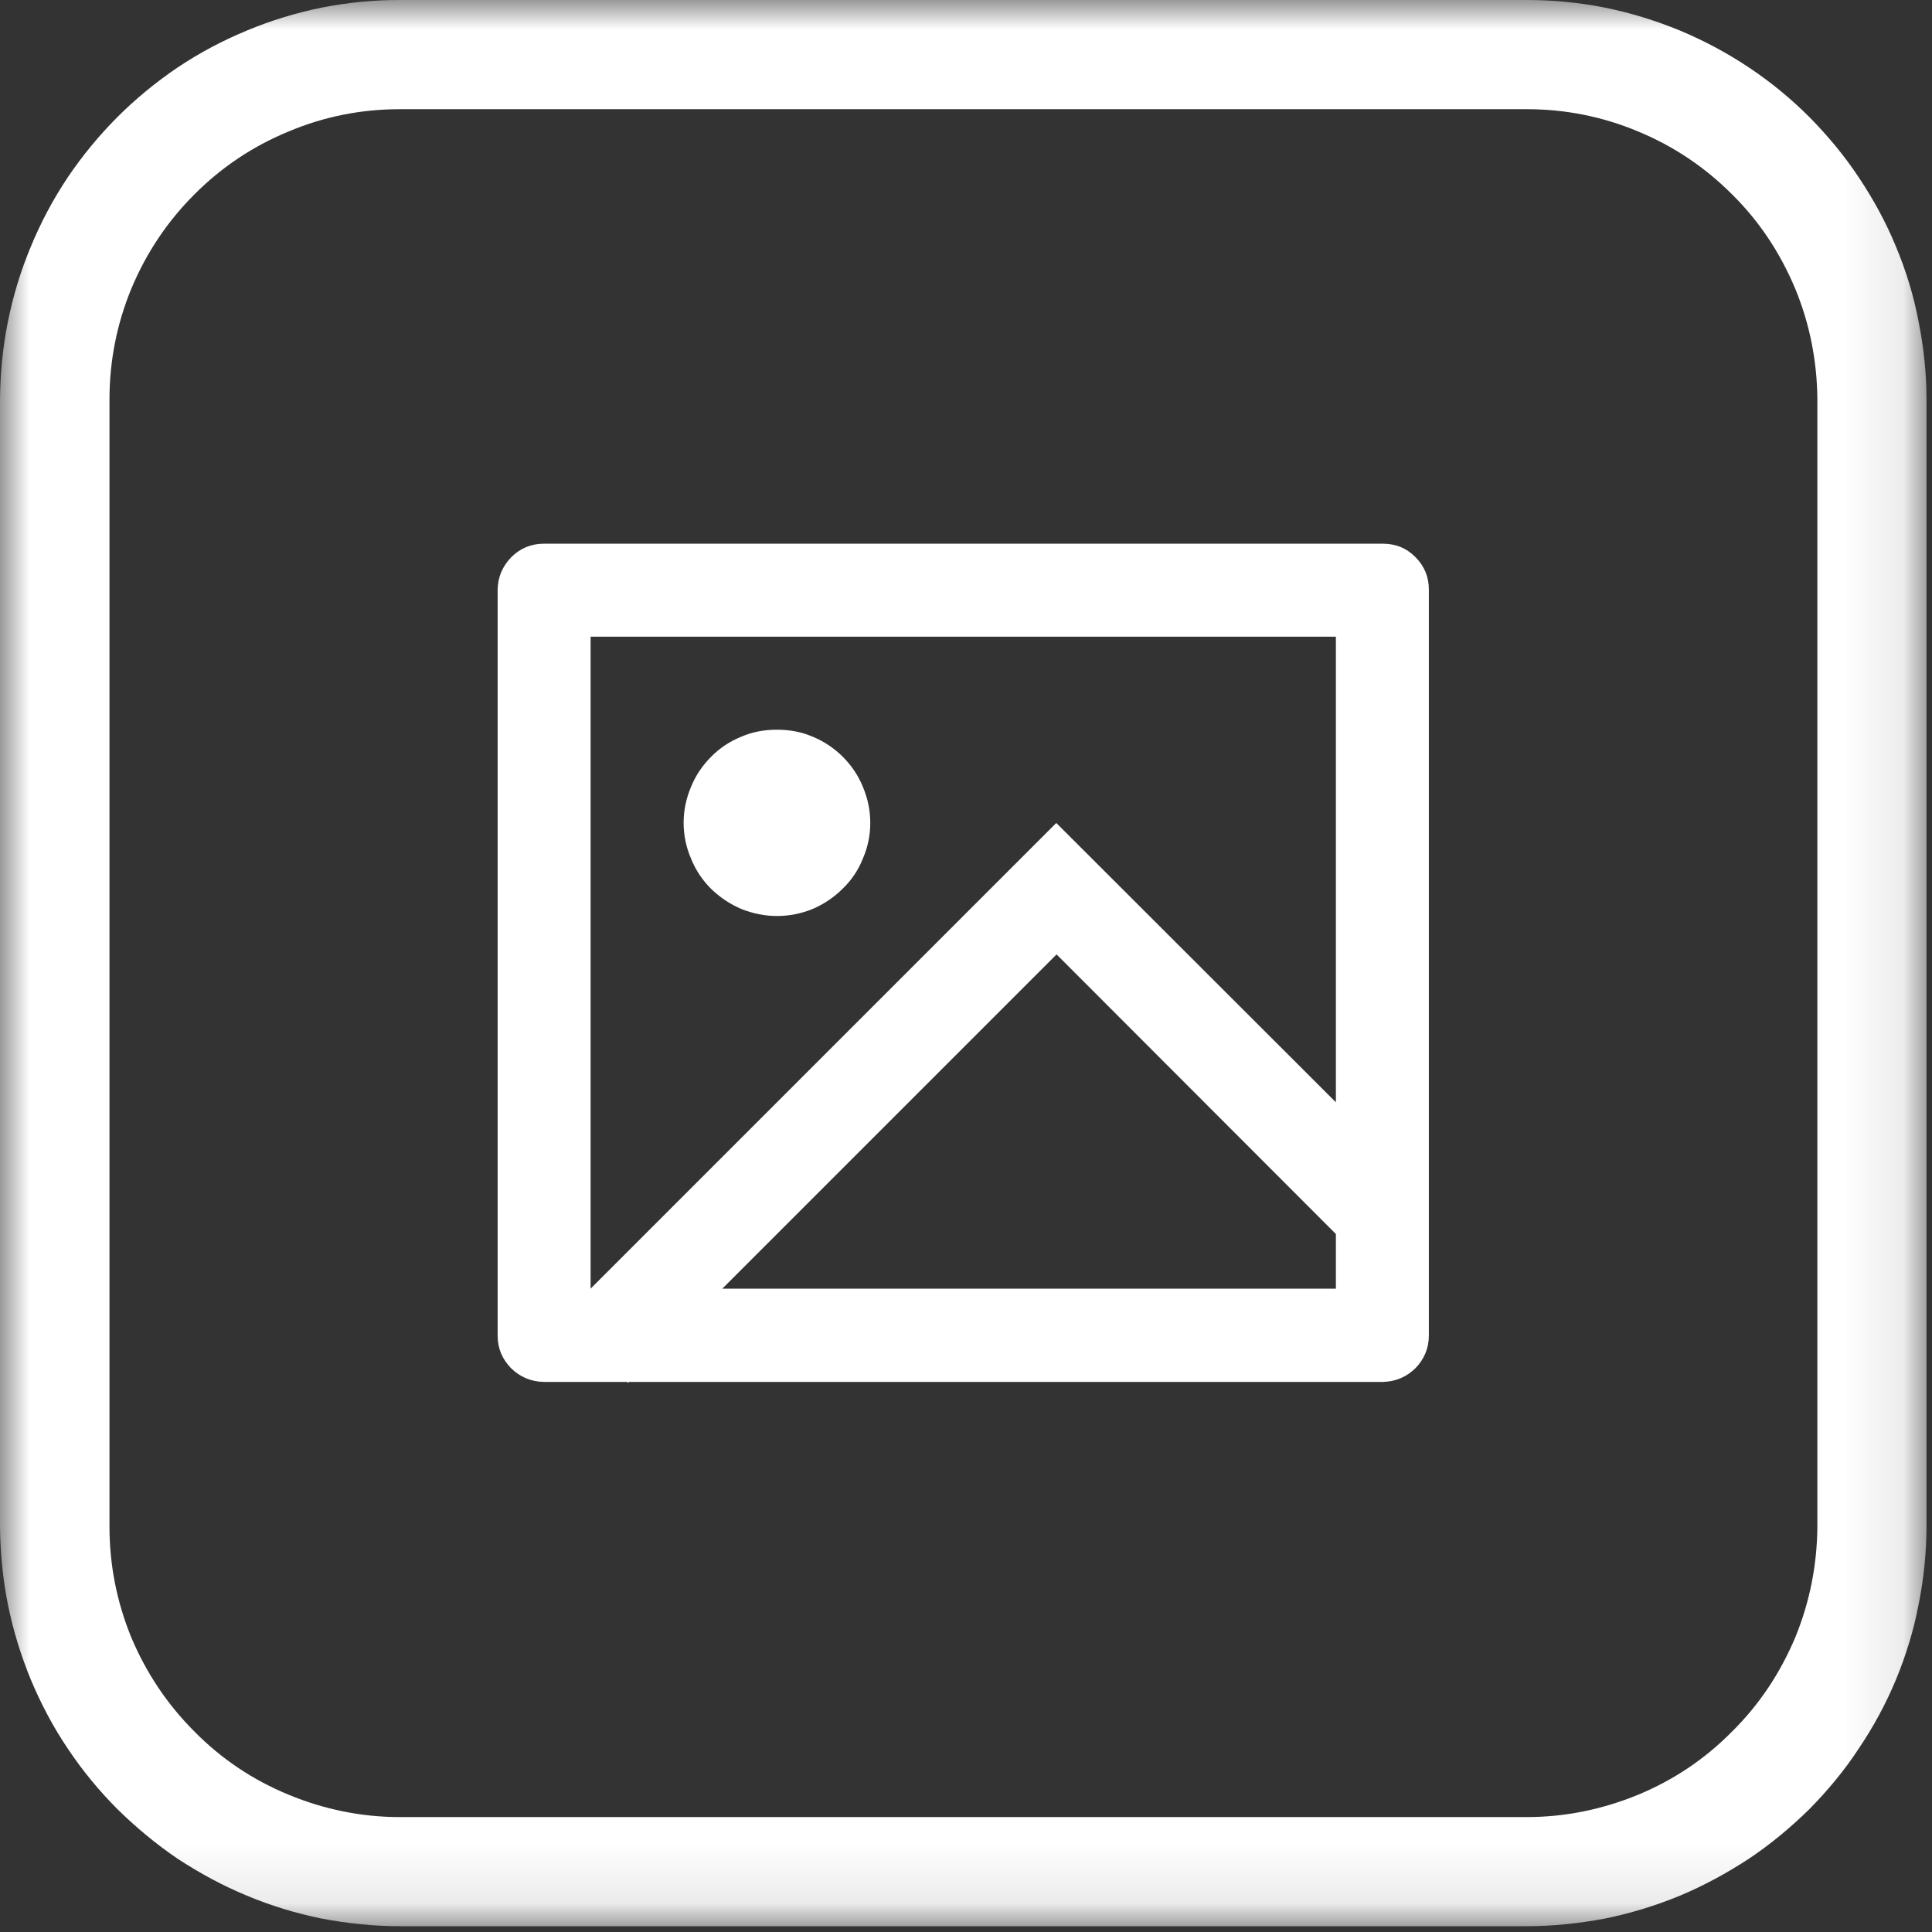
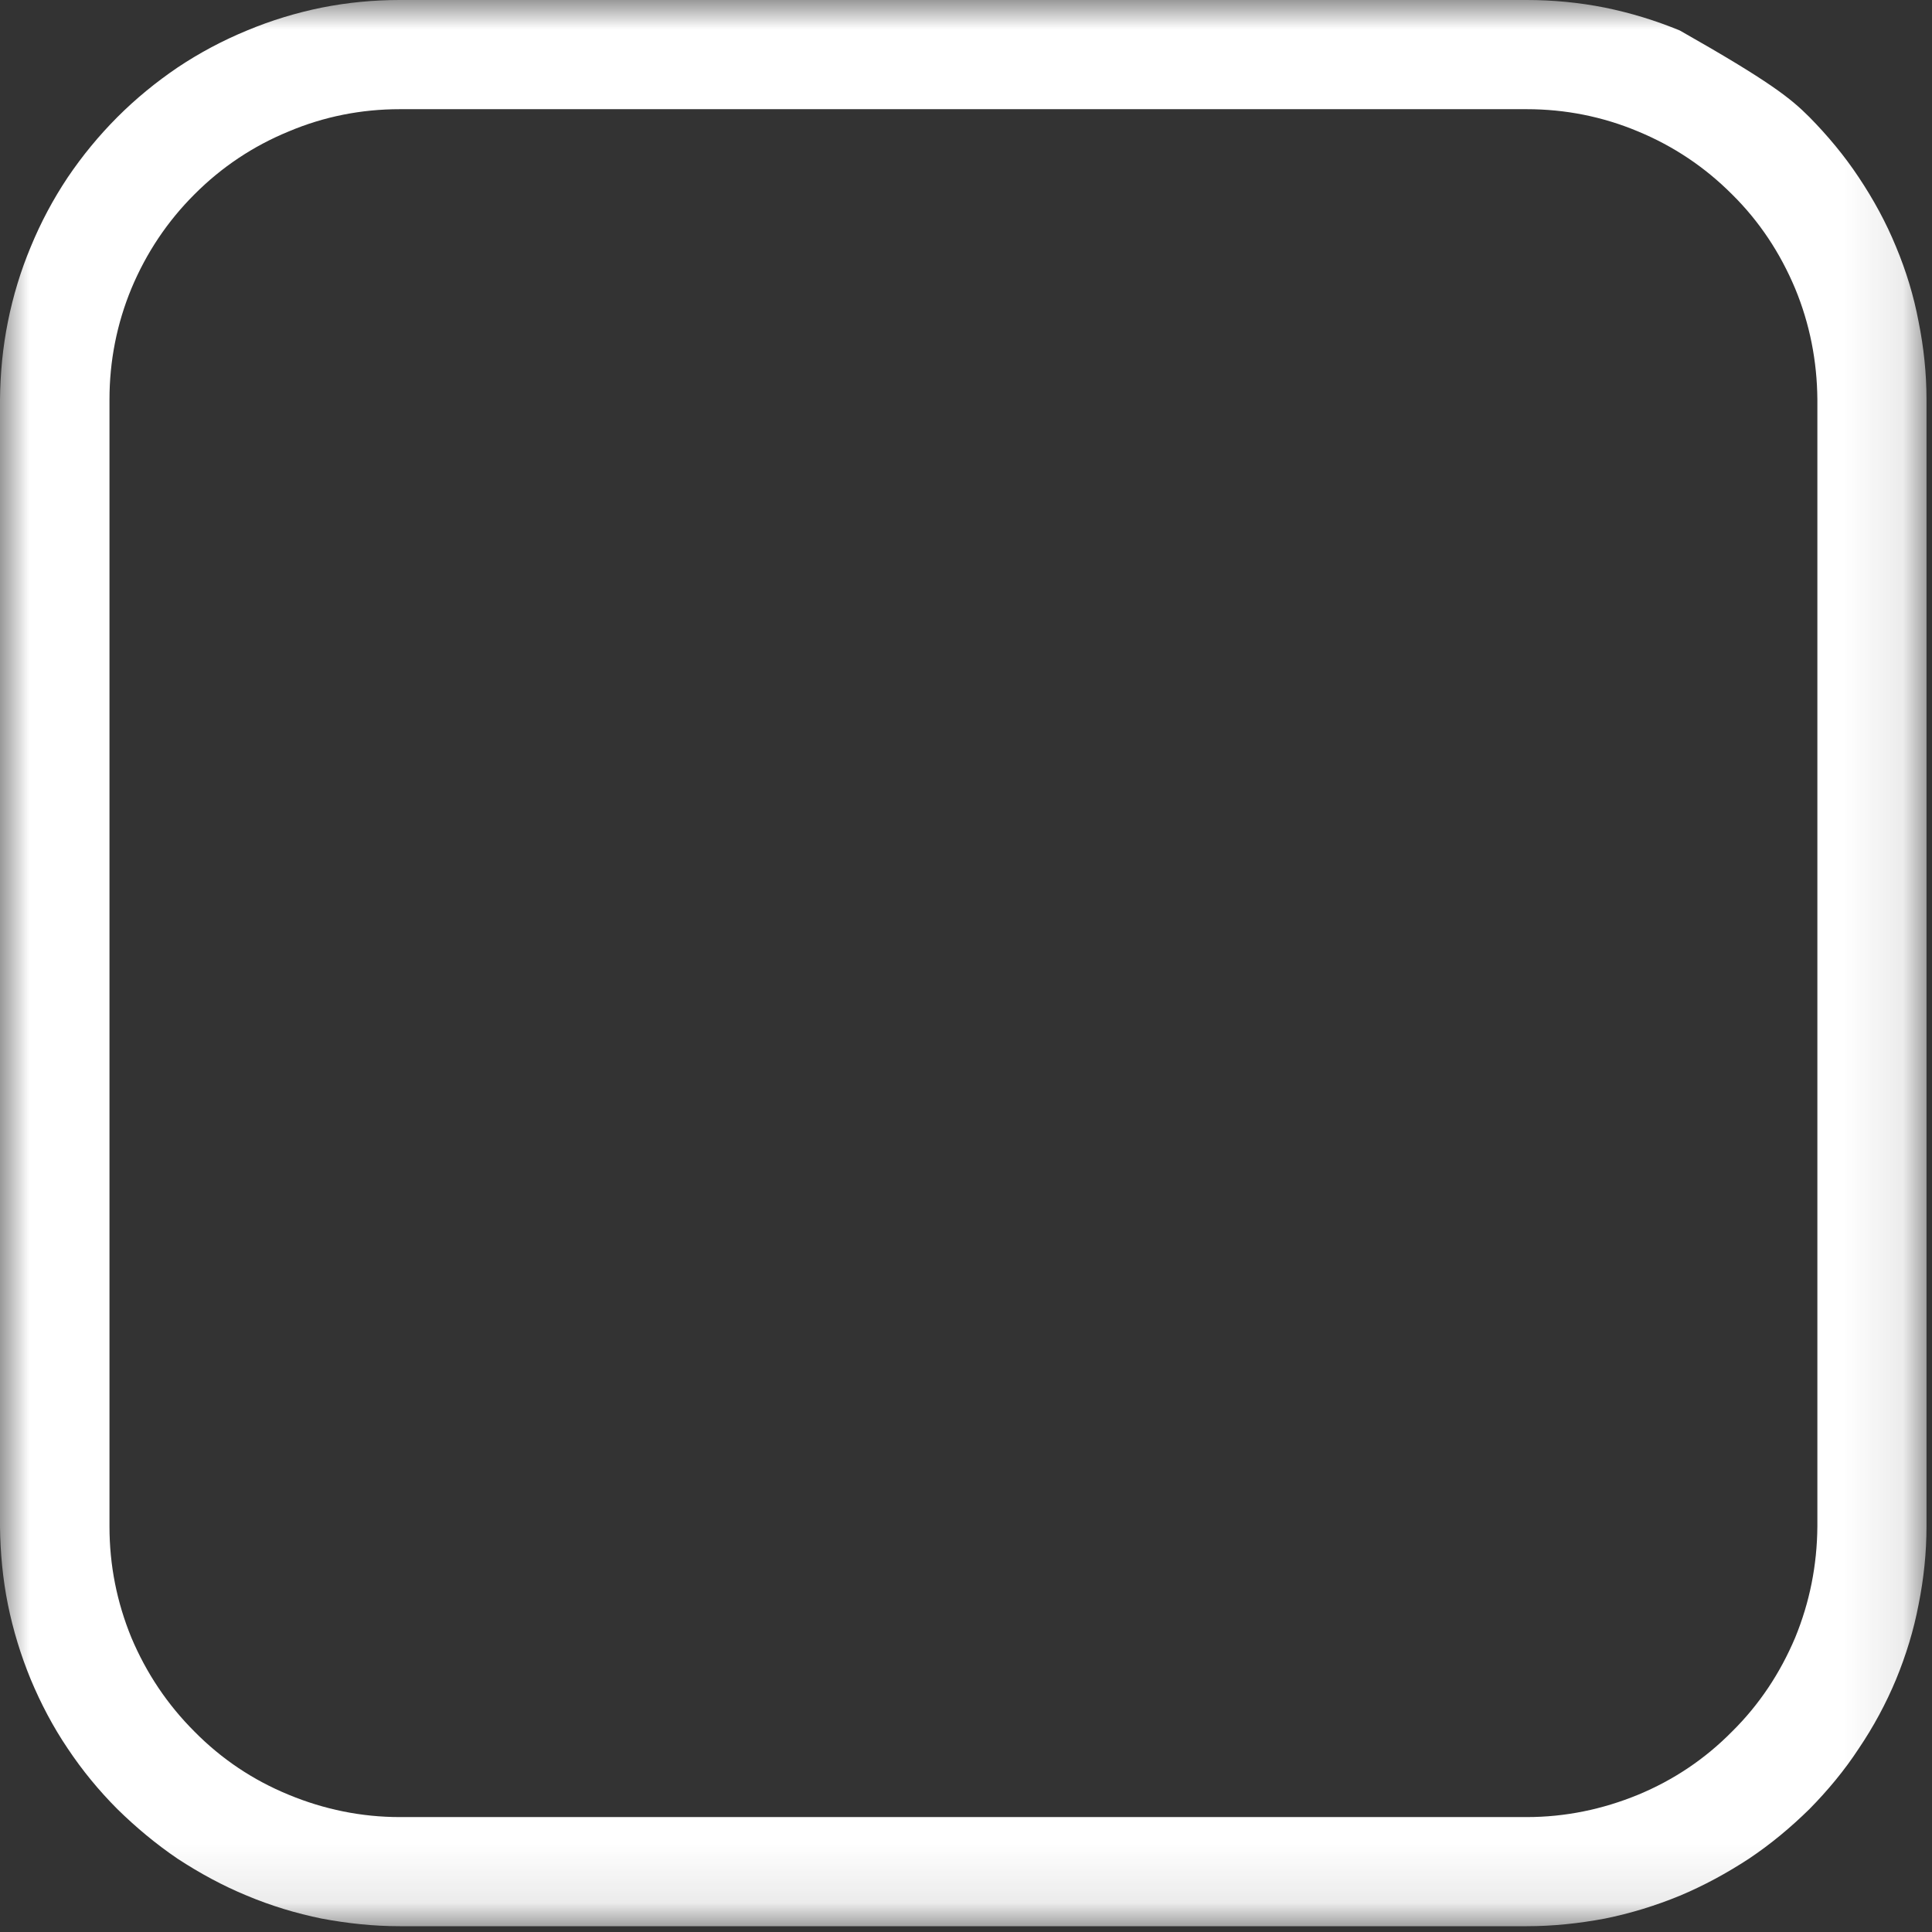
<svg xmlns="http://www.w3.org/2000/svg" width="33" height="33" viewBox="0 0 33 33" fill="none">
  <rect x="0" y="0" width="33" height="33" fill="#333333" stroke="none" />
  <mask id="mask0_21_137" style="mask-type:luminance" maskUnits="userSpaceOnUse" x="0" y="0" width="33" height="33">
    <path d="M0 0H32.906V32.901H0V0Z" fill="white" />
  </mask>
  <g mask="url(#mask0_21_137)">
-     <path d="M26.078 32.901H6.828C6.38 32.901 5.938 32.854 5.495 32.771C5.057 32.682 4.63 32.552 4.219 32.38C3.802 32.208 3.411 31.995 3.036 31.75C2.667 31.5 2.323 31.213 2.005 30.901C1.688 30.583 1.406 30.24 1.156 29.865C0.906 29.495 0.698 29.099 0.526 28.688C0.354 28.271 0.224 27.844 0.135 27.406C0.047 26.969 0.005 26.521 0 26.073V6.823C0.005 6.375 0.047 5.932 0.135 5.495C0.224 5.052 0.354 4.625 0.526 4.214C0.698 3.797 0.906 3.406 1.156 3.031C1.406 2.661 1.688 2.318 2.005 2C2.323 1.682 2.667 1.401 3.036 1.151C3.411 0.901 3.802 0.693 4.219 0.521C4.63 0.349 5.057 0.219 5.495 0.13C5.938 0.042 6.38 0 6.828 0H26.078C26.526 0 26.969 0.042 27.412 0.13C27.849 0.219 28.276 0.349 28.693 0.521C29.104 0.693 29.495 0.901 29.87 1.151C30.245 1.401 30.588 1.682 30.906 2C31.219 2.318 31.505 2.661 31.75 3.031C32 3.406 32.214 3.797 32.385 4.214C32.557 4.625 32.688 5.052 32.771 5.495C32.859 5.932 32.906 6.375 32.906 6.823V26.073C32.906 26.521 32.859 26.969 32.771 27.406C32.688 27.844 32.557 28.271 32.385 28.688C32.214 29.099 32 29.495 31.75 29.865C31.505 30.24 31.219 30.583 30.906 30.901C30.588 31.213 30.245 31.5 29.87 31.75C29.495 31.995 29.104 32.208 28.693 32.38C28.276 32.552 27.849 32.682 27.412 32.771C26.969 32.854 26.526 32.901 26.078 32.901ZM6.828 1.865C6.172 1.865 5.536 1.99 4.932 2.245C4.323 2.495 3.786 2.854 3.323 3.318C2.859 3.781 2.5 4.318 2.245 4.927C1.995 5.531 1.87 6.167 1.87 6.823V26.073C1.87 26.734 1.995 27.365 2.245 27.974C2.5 28.578 2.859 29.115 3.323 29.578C3.786 30.047 4.323 30.406 4.932 30.656C5.536 30.906 6.172 31.037 6.828 31.037H26.078C26.734 31.037 27.37 30.906 27.979 30.656C28.583 30.406 29.12 30.047 29.583 29.578C30.052 29.115 30.406 28.578 30.662 27.974C30.912 27.365 31.037 26.734 31.042 26.073V6.823C31.037 6.167 30.912 5.531 30.662 4.927C30.406 4.318 30.052 3.781 29.583 3.318C29.12 2.854 28.583 2.495 27.979 2.245C27.37 1.99 26.734 1.865 26.078 1.865H6.828Z" fill="white" />
+     <path d="M26.078 32.901H6.828C6.38 32.901 5.938 32.854 5.495 32.771C5.057 32.682 4.63 32.552 4.219 32.38C3.802 32.208 3.411 31.995 3.036 31.75C2.667 31.5 2.323 31.213 2.005 30.901C1.688 30.583 1.406 30.24 1.156 29.865C0.906 29.495 0.698 29.099 0.526 28.688C0.354 28.271 0.224 27.844 0.135 27.406C0.047 26.969 0.005 26.521 0 26.073V6.823C0.005 6.375 0.047 5.932 0.135 5.495C0.224 5.052 0.354 4.625 0.526 4.214C0.698 3.797 0.906 3.406 1.156 3.031C1.406 2.661 1.688 2.318 2.005 2C2.323 1.682 2.667 1.401 3.036 1.151C3.411 0.901 3.802 0.693 4.219 0.521C4.63 0.349 5.057 0.219 5.495 0.13C5.938 0.042 6.38 0 6.828 0H26.078C26.526 0 26.969 0.042 27.412 0.13C27.849 0.219 28.276 0.349 28.693 0.521C30.245 1.401 30.588 1.682 30.906 2C31.219 2.318 31.505 2.661 31.75 3.031C32 3.406 32.214 3.797 32.385 4.214C32.557 4.625 32.688 5.052 32.771 5.495C32.859 5.932 32.906 6.375 32.906 6.823V26.073C32.906 26.521 32.859 26.969 32.771 27.406C32.688 27.844 32.557 28.271 32.385 28.688C32.214 29.099 32 29.495 31.75 29.865C31.505 30.24 31.219 30.583 30.906 30.901C30.588 31.213 30.245 31.5 29.87 31.75C29.495 31.995 29.104 32.208 28.693 32.38C28.276 32.552 27.849 32.682 27.412 32.771C26.969 32.854 26.526 32.901 26.078 32.901ZM6.828 1.865C6.172 1.865 5.536 1.99 4.932 2.245C4.323 2.495 3.786 2.854 3.323 3.318C2.859 3.781 2.5 4.318 2.245 4.927C1.995 5.531 1.87 6.167 1.87 6.823V26.073C1.87 26.734 1.995 27.365 2.245 27.974C2.5 28.578 2.859 29.115 3.323 29.578C3.786 30.047 4.323 30.406 4.932 30.656C5.536 30.906 6.172 31.037 6.828 31.037H26.078C26.734 31.037 27.37 30.906 27.979 30.656C28.583 30.406 29.12 30.047 29.583 29.578C30.052 29.115 30.406 28.578 30.662 27.974C30.912 27.365 31.037 26.734 31.042 26.073V6.823C31.037 6.167 30.912 5.531 30.662 4.927C30.406 4.318 30.052 3.781 29.583 3.318C29.12 2.854 28.583 2.495 27.979 2.245C27.37 1.99 26.734 1.865 26.078 1.865H6.828Z" fill="white" />
  </g>
-   <path d="M10.745 23.604L10.729 23.62L10.713 23.604H9.286C9.068 23.599 8.885 23.521 8.729 23.37C8.578 23.214 8.5 23.031 8.5 22.812V10.068C8.505 9.854 8.583 9.672 8.734 9.516C8.885 9.365 9.073 9.287 9.286 9.287H23.62C23.838 9.287 24.021 9.359 24.177 9.516C24.328 9.667 24.406 9.854 24.406 10.068V22.812C24.406 23.026 24.328 23.214 24.177 23.37C24.021 23.521 23.838 23.599 23.62 23.604H10.745ZM22.818 18.828V10.875H10.088V22.011L18.042 14.057L22.818 18.828ZM22.818 21.078L18.047 16.302L12.338 22.011H22.818V21.078ZM13.271 15.646C13.062 15.646 12.859 15.604 12.662 15.526C12.469 15.443 12.297 15.328 12.146 15.182C11.995 15.031 11.88 14.859 11.802 14.662C11.719 14.469 11.677 14.266 11.677 14.052C11.677 13.844 11.719 13.641 11.802 13.443C11.88 13.25 11.995 13.078 12.146 12.927C12.292 12.776 12.469 12.662 12.662 12.583C12.854 12.5 13.057 12.464 13.271 12.464C13.484 12.464 13.688 12.5 13.88 12.583C14.073 12.662 14.25 12.781 14.396 12.927C14.547 13.078 14.662 13.25 14.74 13.443C14.823 13.641 14.865 13.844 14.865 14.057C14.865 14.266 14.823 14.469 14.74 14.662C14.662 14.859 14.547 15.031 14.396 15.177C14.245 15.328 14.073 15.443 13.88 15.526C13.688 15.604 13.484 15.646 13.271 15.646Z" fill="white" />
</svg>